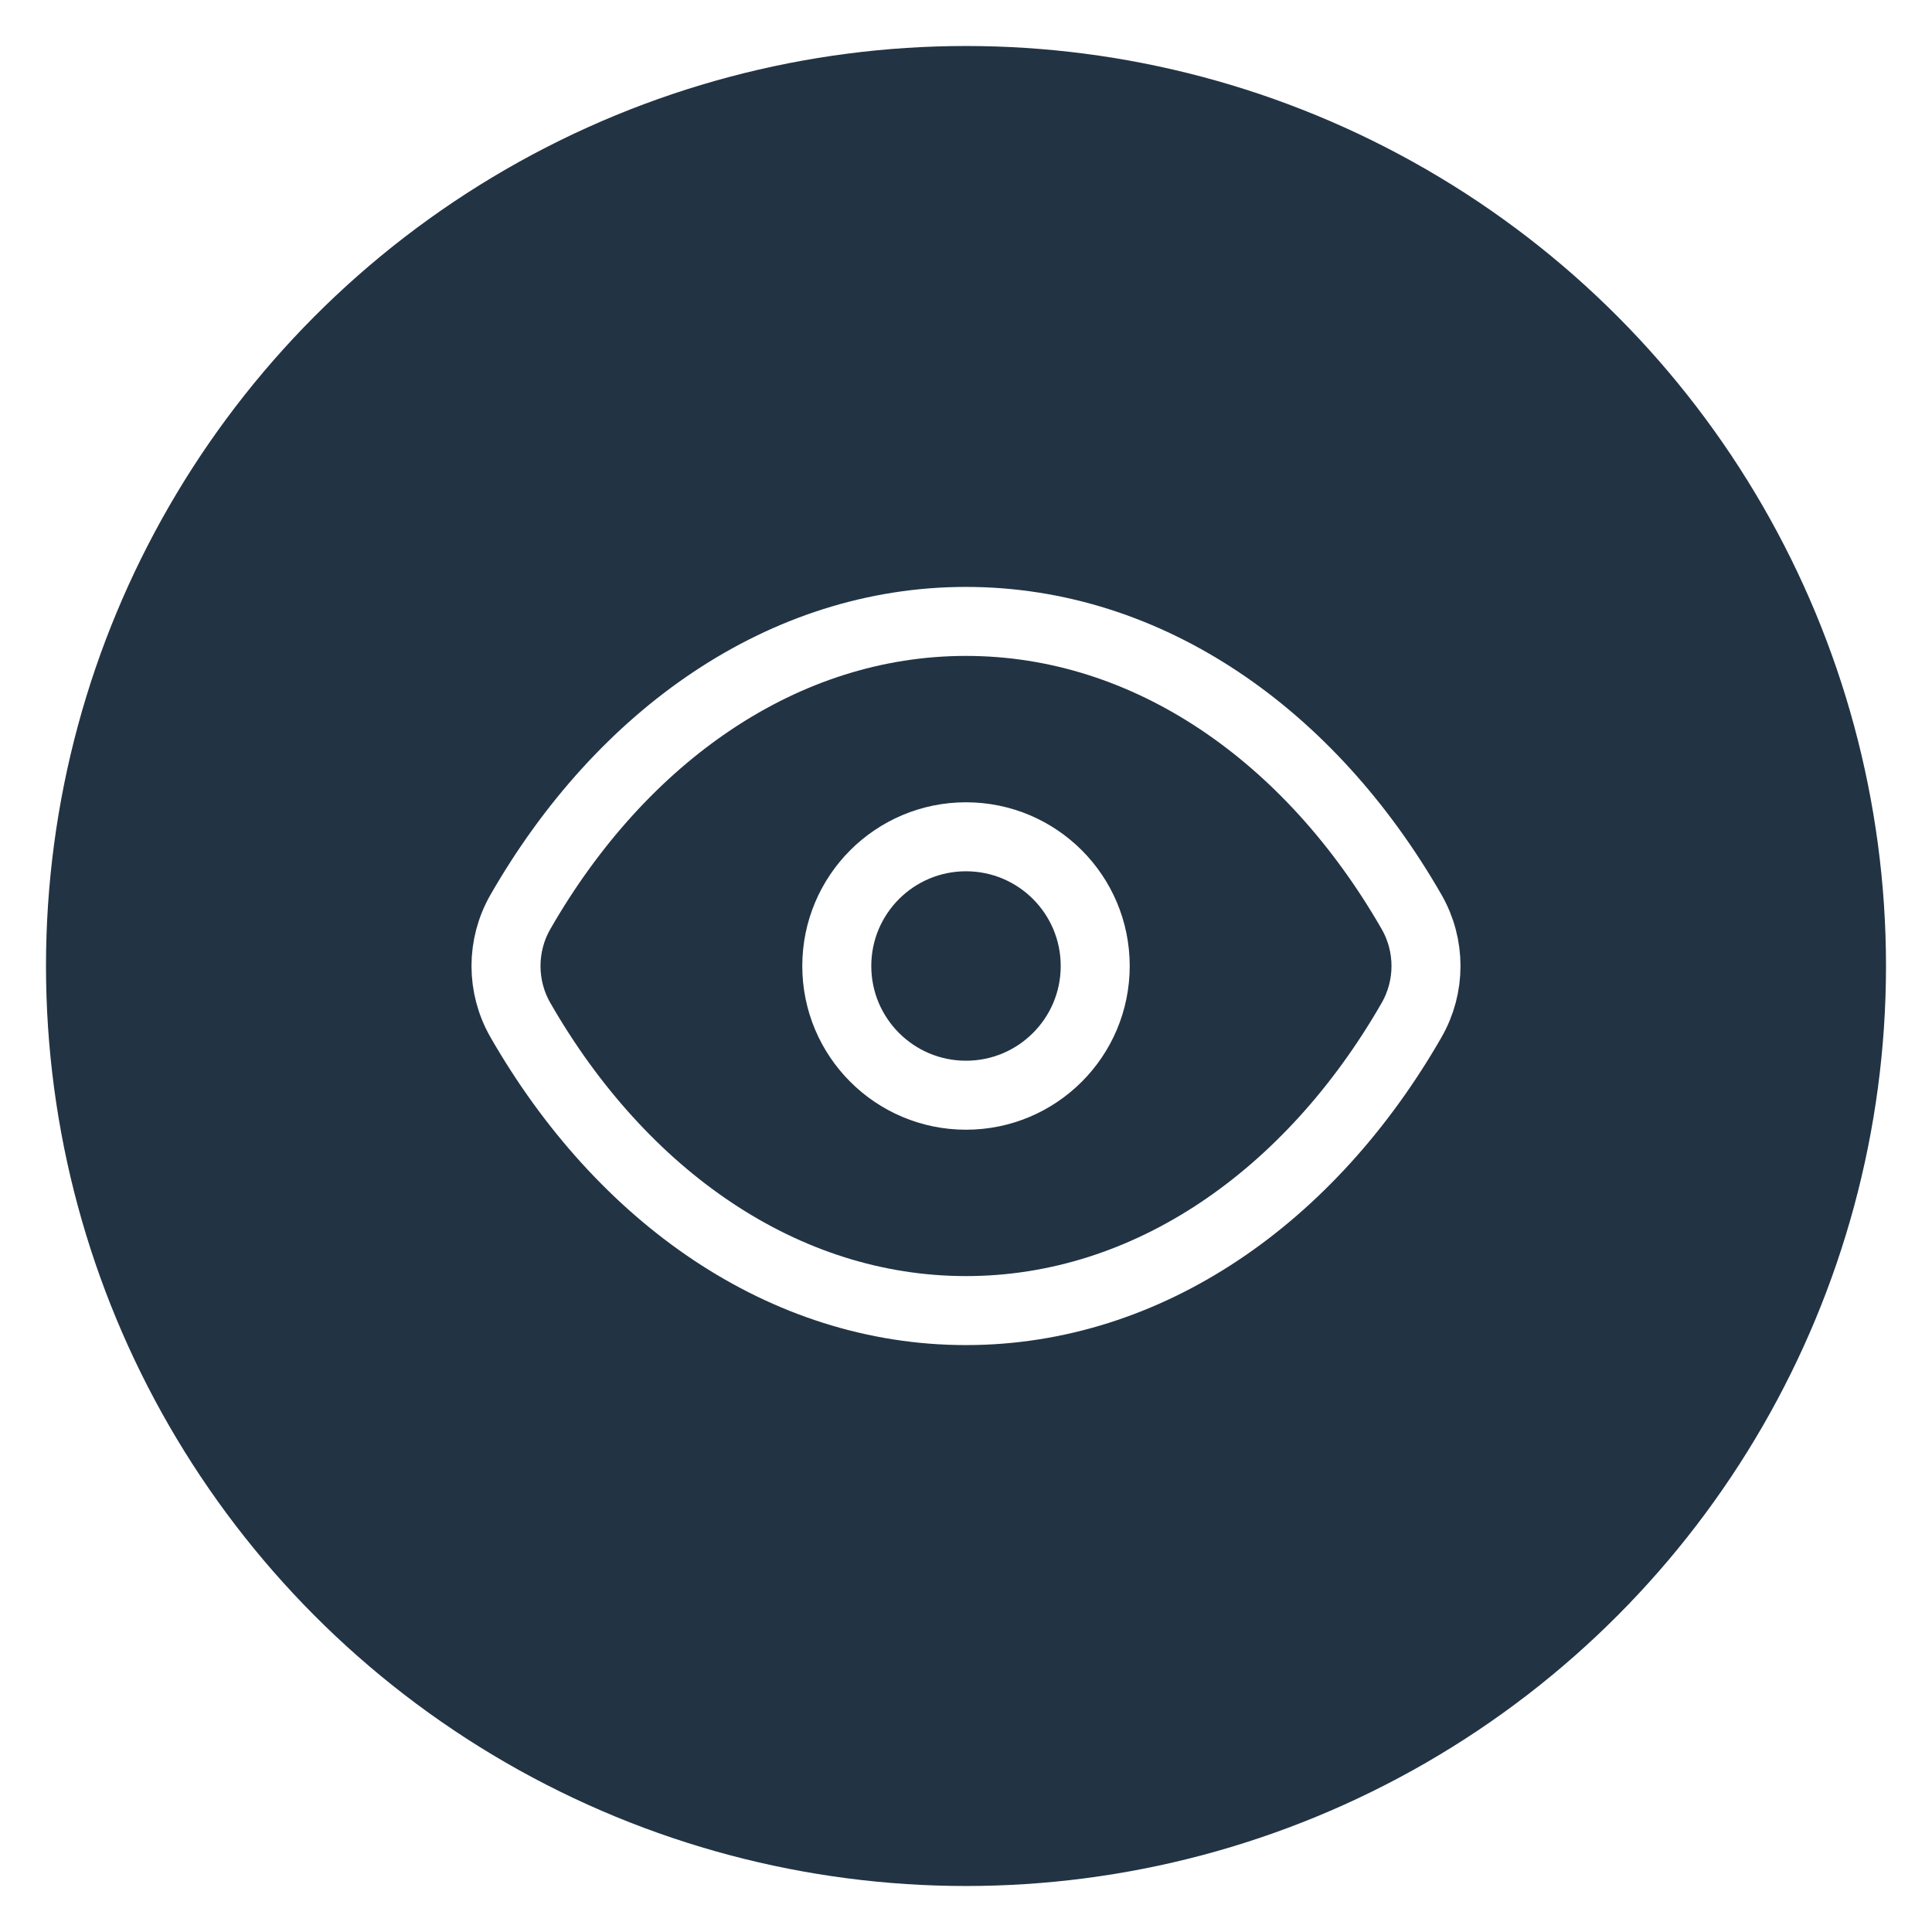
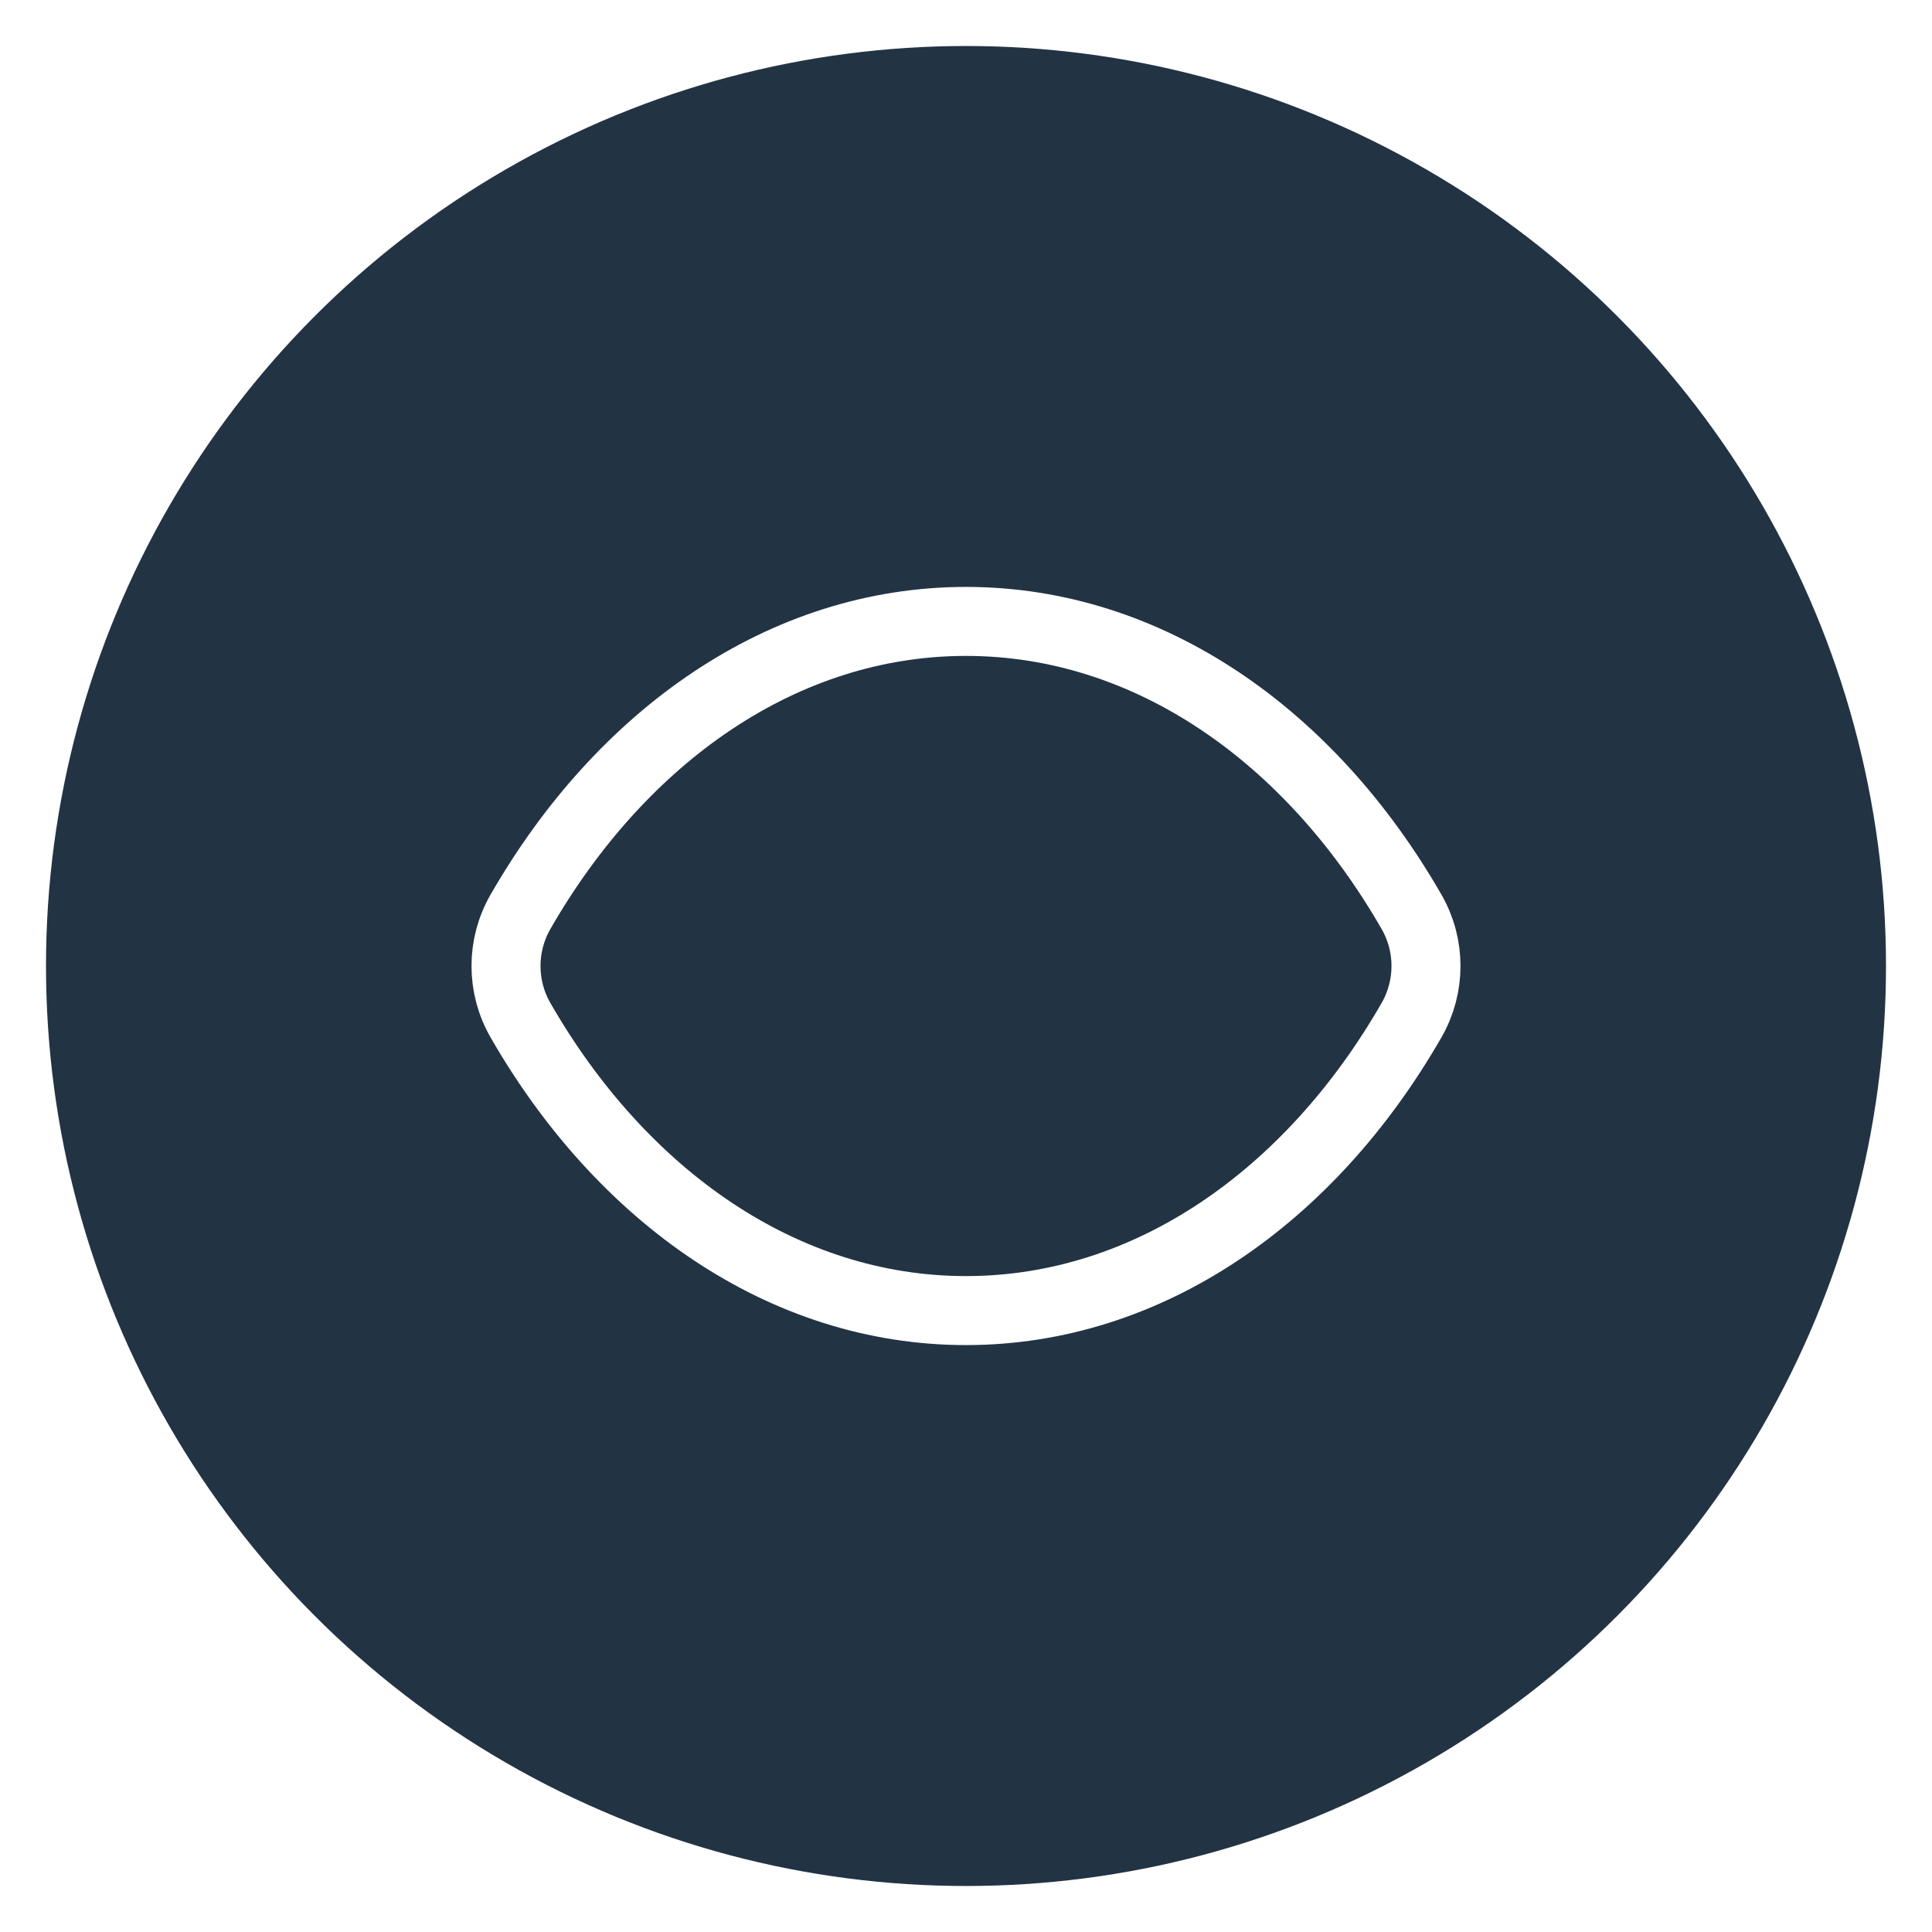
<svg xmlns="http://www.w3.org/2000/svg" width="84" height="84" viewBox="0 0 84 84" fill="none">
  <g filter="url(#filter0_dd_470_2136)">
    <circle cx="42" cy="42" r="40" fill="#223344" />
  </g>
  <path d="M22.627 44.352C21.791 42.895 21.791 41.105 22.627 39.648C27.028 31.983 34.067 27.018 42 27.018C49.933 27.018 56.972 31.983 61.373 39.648C62.209 41.105 62.209 42.895 61.373 44.352C56.972 52.017 49.933 56.982 42 56.982C34.067 56.982 27.028 52.017 22.627 44.352Z" stroke="white" stroke-width="3" />
-   <path d="M47.618 42C47.618 45.103 45.103 47.618 42 47.618C38.897 47.618 36.382 45.103 36.382 42C36.382 38.897 38.897 36.382 42 36.382C45.103 36.382 47.618 38.897 47.618 42Z" stroke="white" stroke-width="3" />
  <defs>
    <filter id="filter0_dd_470_2136" x="0" y="0" width="84" height="84" filterUnits="userSpaceOnUse" color-interpolation-filters="sRGB">
      <feFlood flood-opacity="0" result="BackgroundImageFix" />
      <feColorMatrix in="SourceAlpha" type="matrix" values="0 0 0 0 0 0 0 0 0 0 0 0 0 0 0 0 0 0 127 0" result="hardAlpha" />
      <feOffset dx="2" dy="2" />
      <feComposite in2="hardAlpha" operator="out" />
      <feColorMatrix type="matrix" values="0 0 0 0 0.929 0 0 0 0 0.094 0 0 0 0 0.31 0 0 0 1 0" />
      <feBlend mode="normal" in2="BackgroundImageFix" result="effect1_dropShadow_470_2136" />
      <feColorMatrix in="SourceAlpha" type="matrix" values="0 0 0 0 0 0 0 0 0 0 0 0 0 0 0 0 0 0 127 0" result="hardAlpha" />
      <feOffset dx="-2" dy="-2" />
      <feComposite in2="hardAlpha" operator="out" />
      <feColorMatrix type="matrix" values="0 0 0 0 0.345 0 0 0 0 0.937 0 0 0 0 0.953 0 0 0 1 0" />
      <feBlend mode="normal" in2="effect1_dropShadow_470_2136" result="effect2_dropShadow_470_2136" />
      <feBlend mode="normal" in="SourceGraphic" in2="effect2_dropShadow_470_2136" result="shape" />
    </filter>
  </defs>
</svg>